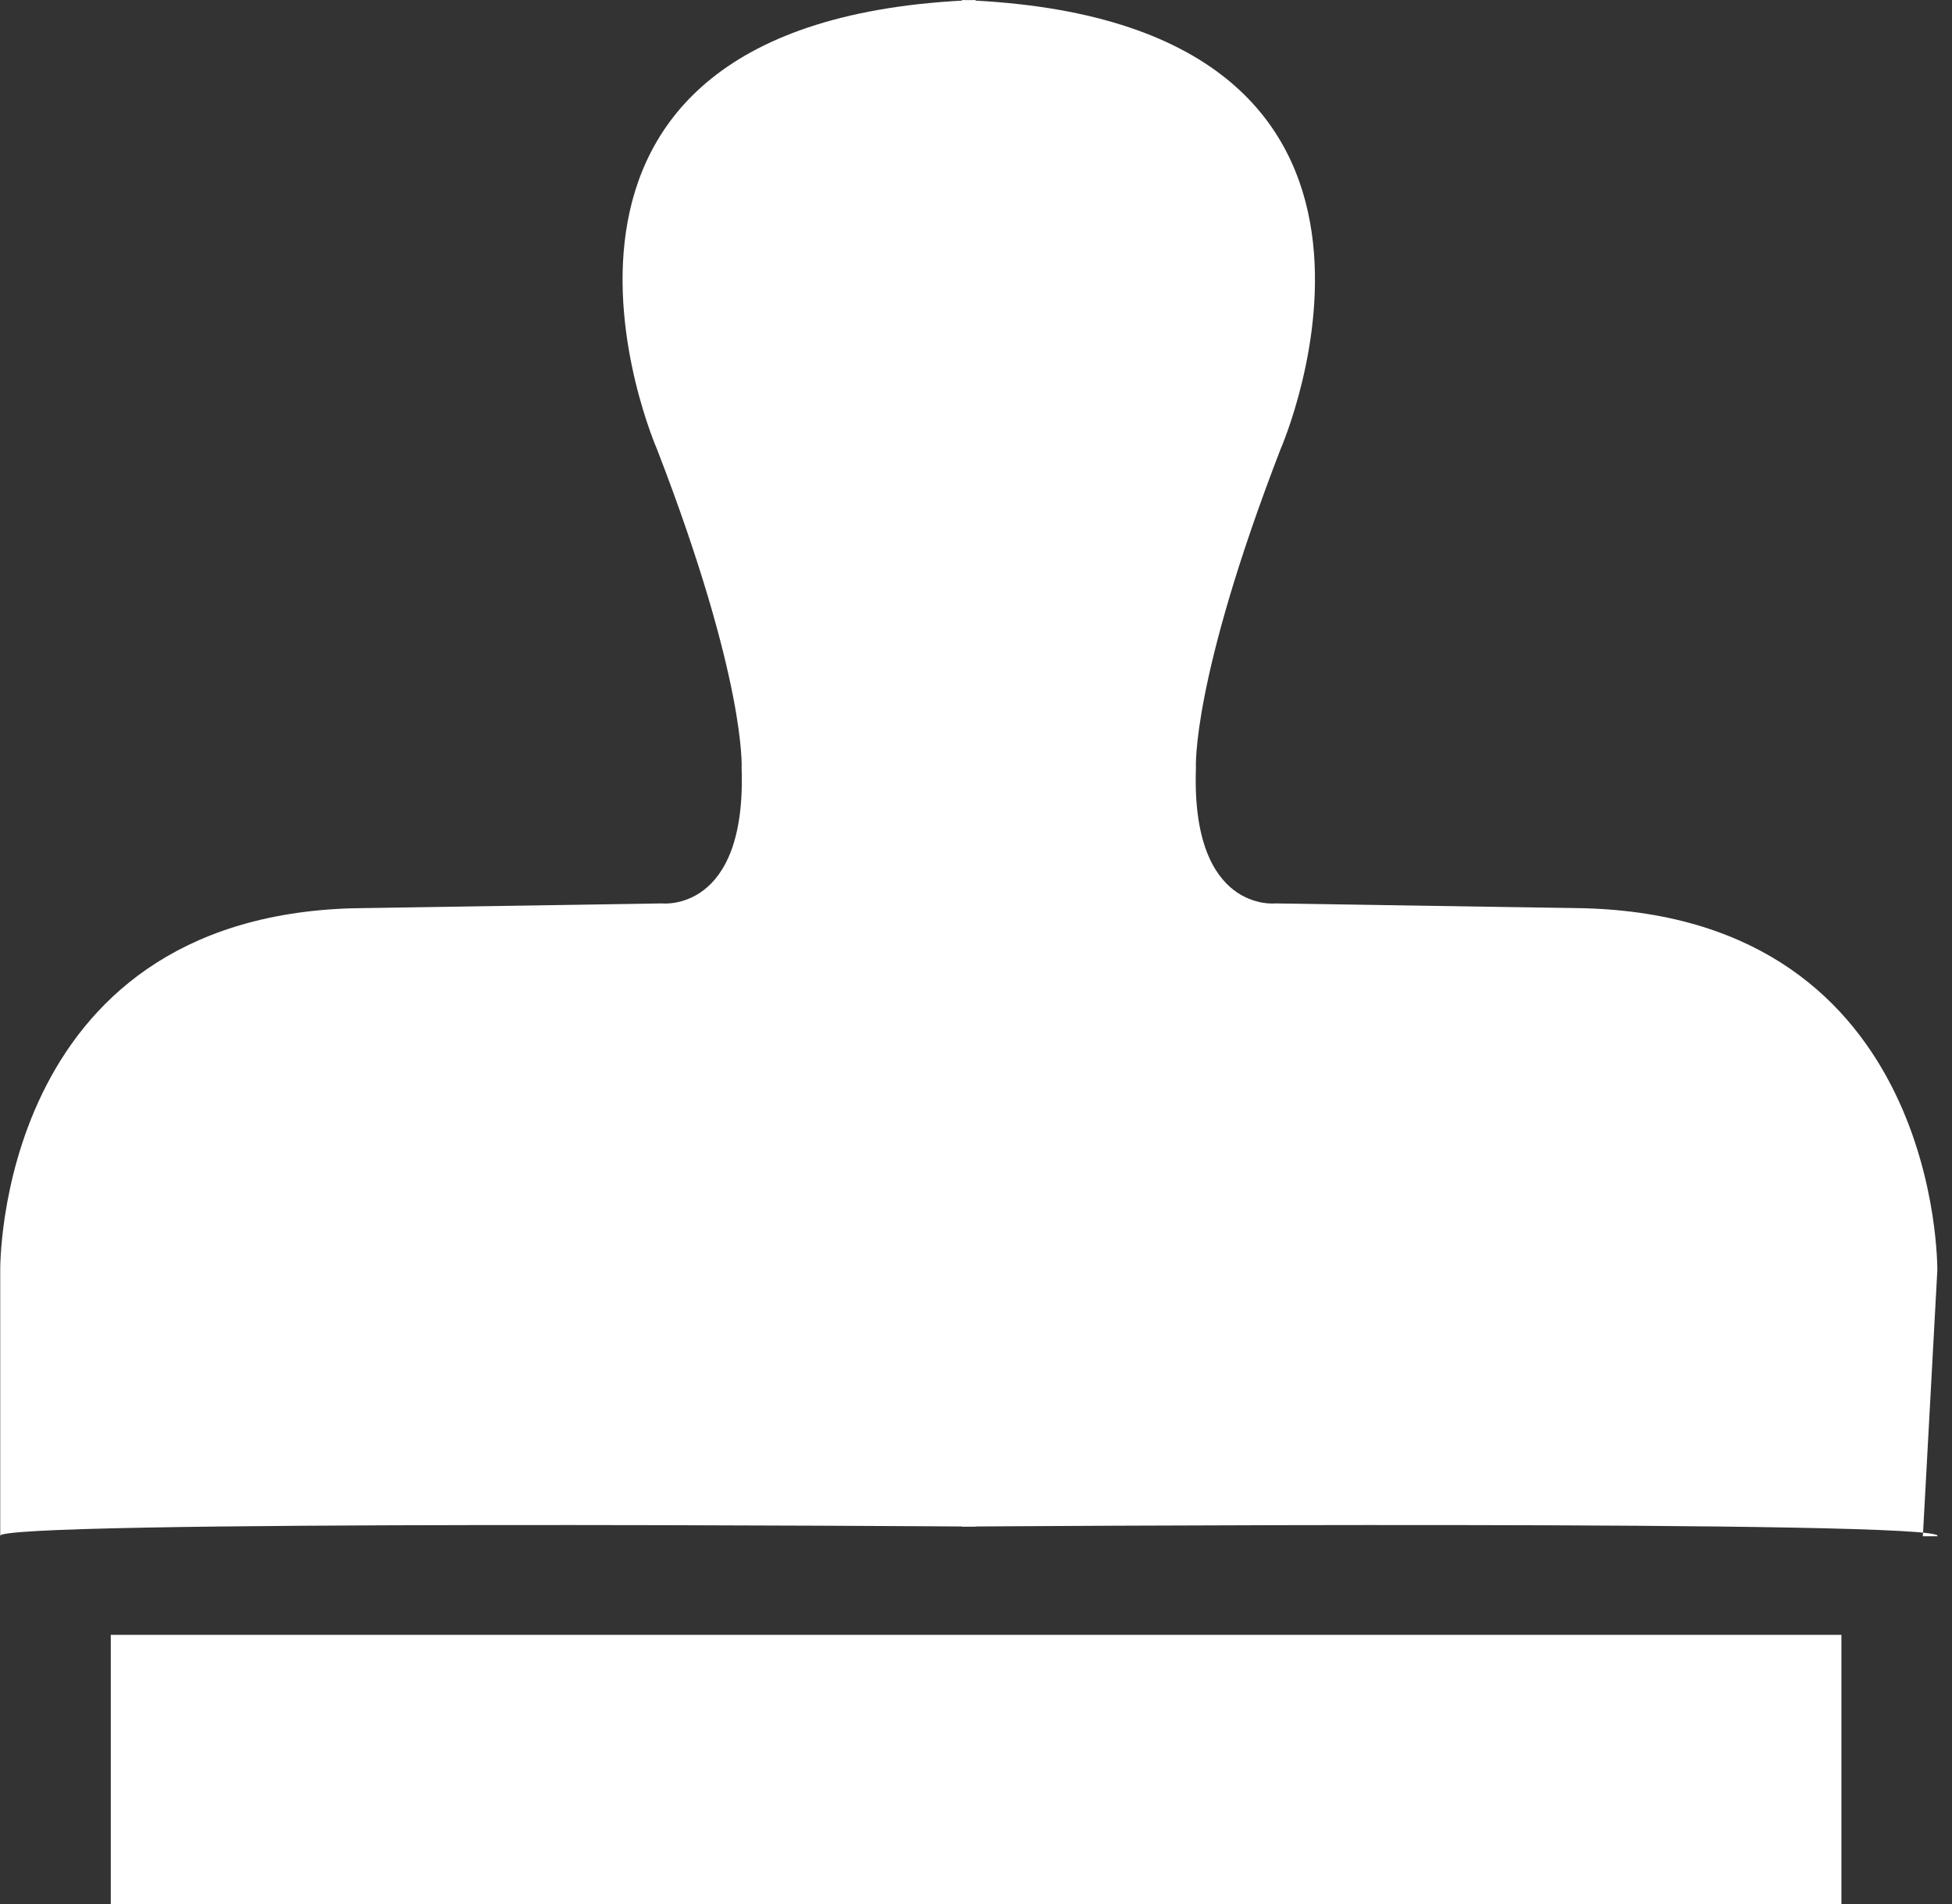
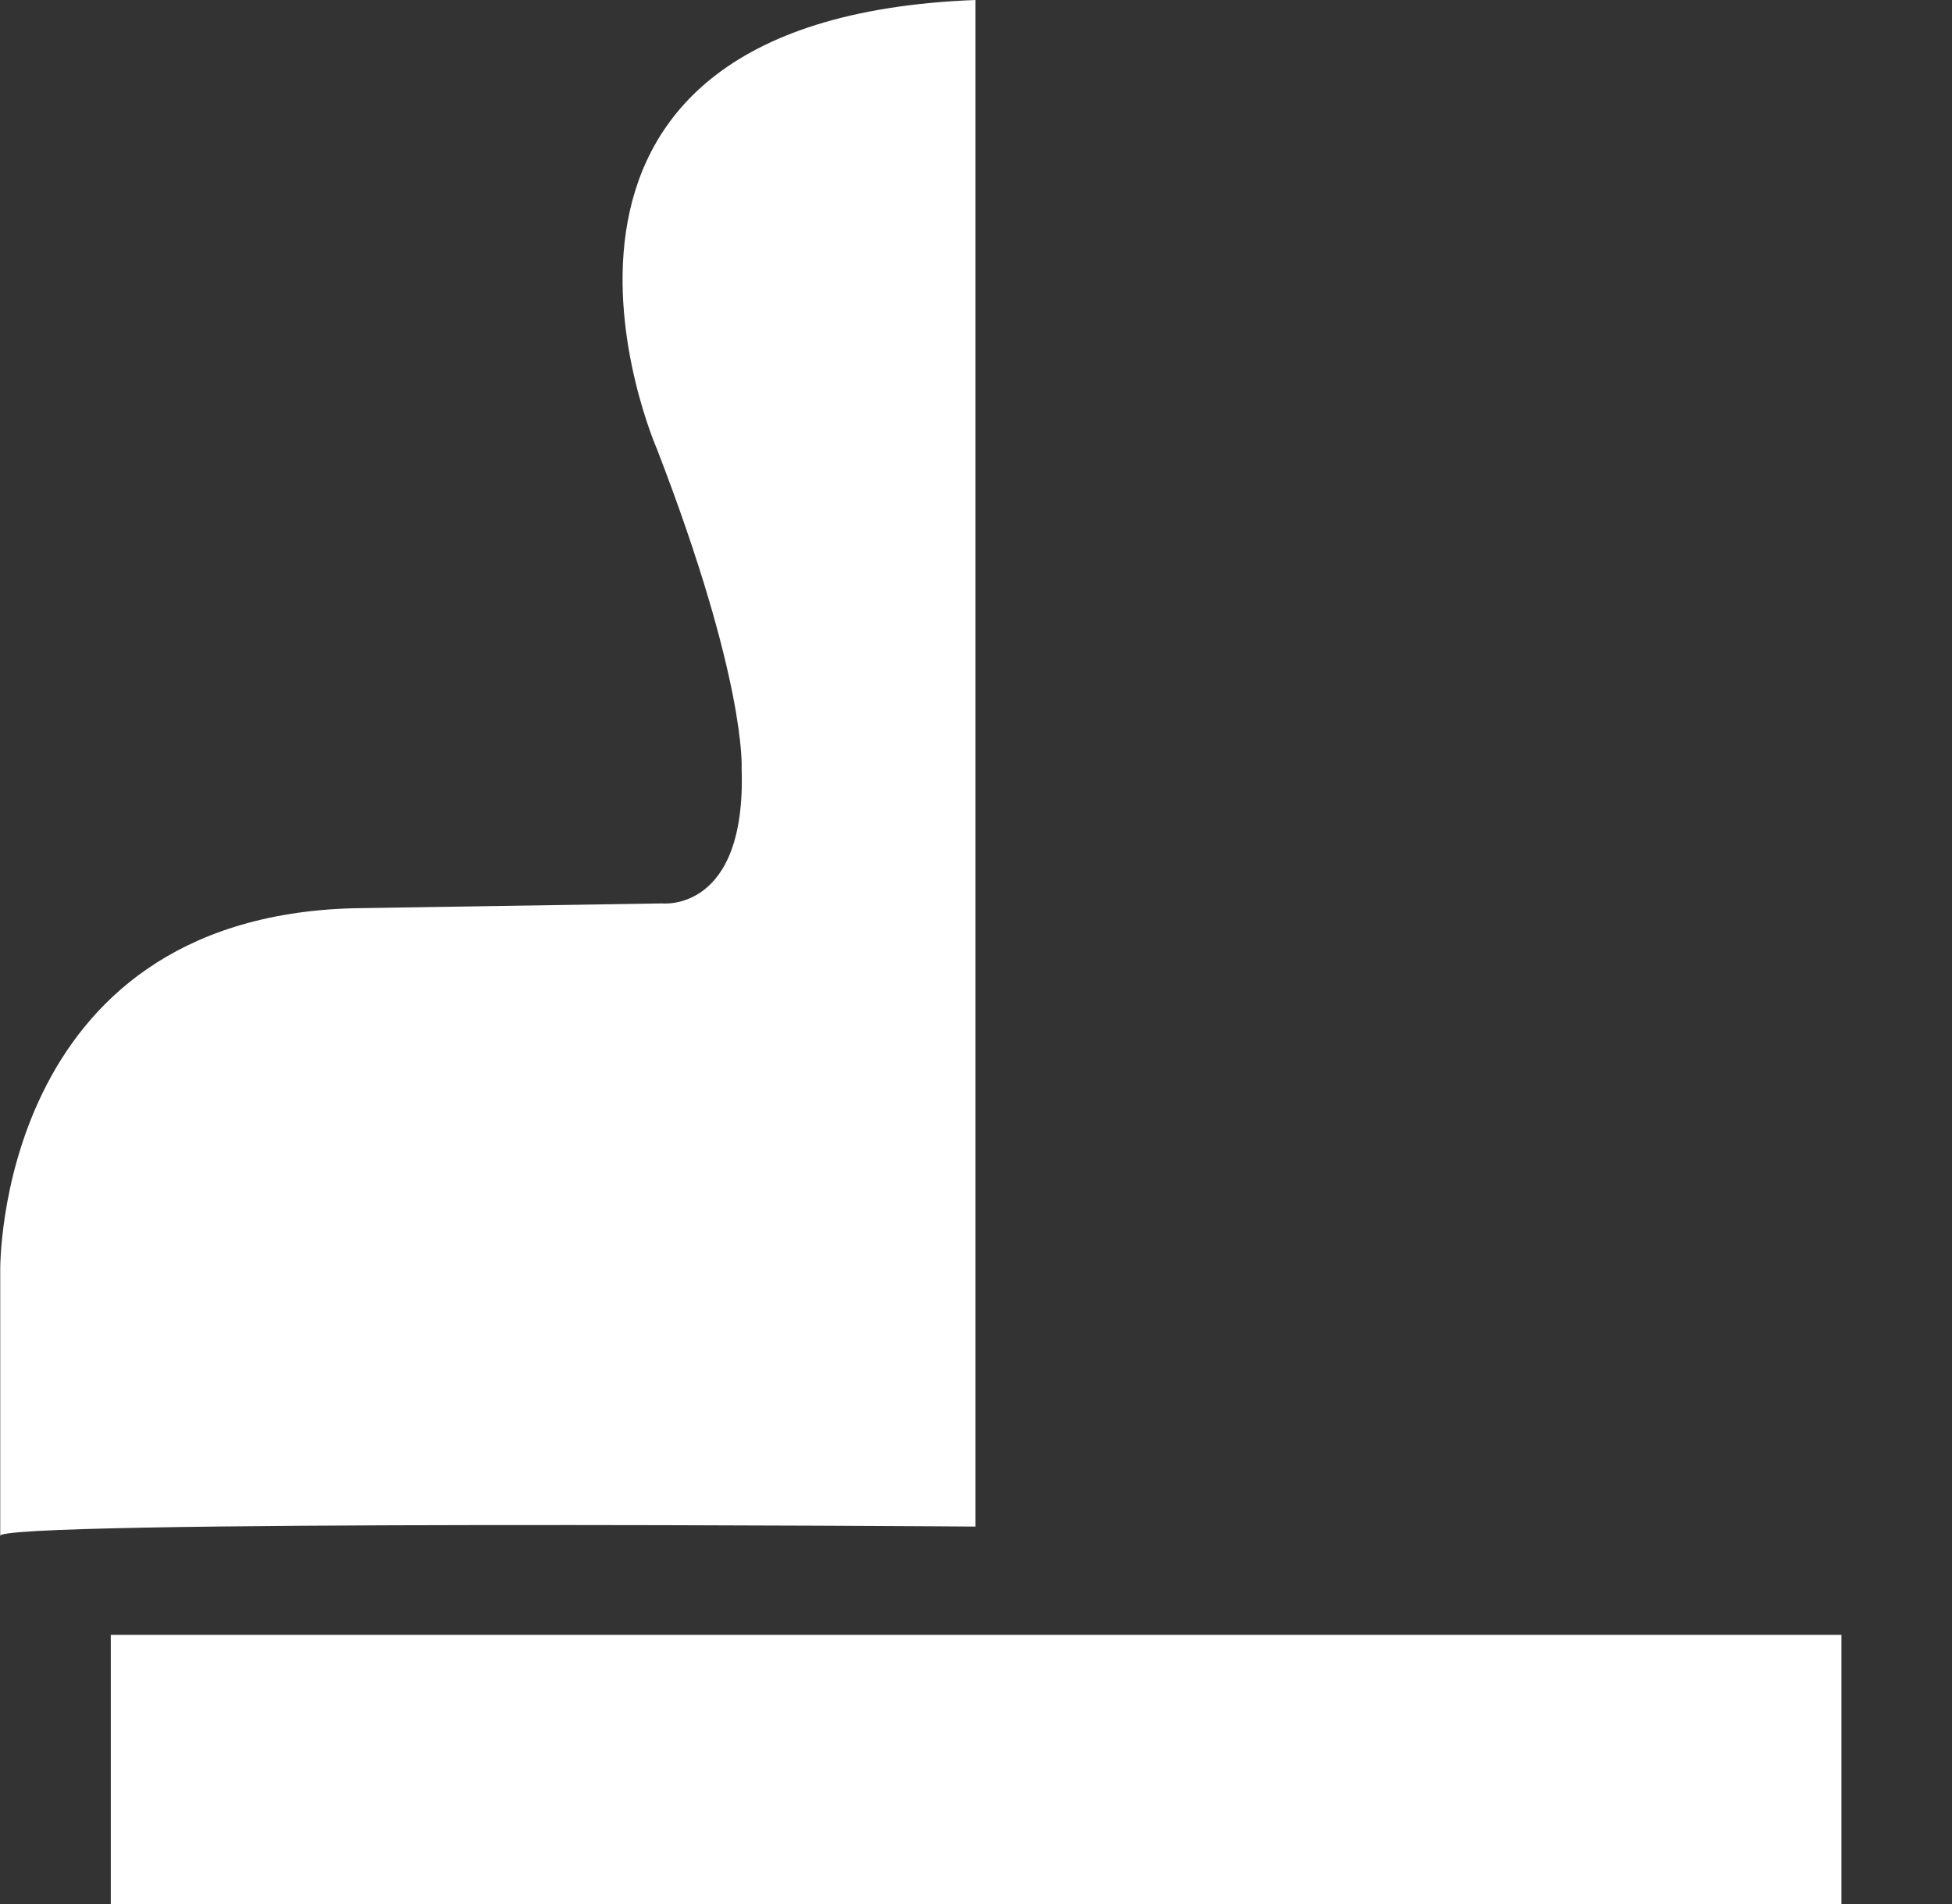
<svg xmlns="http://www.w3.org/2000/svg" width="135.027" height="131.686" viewBox="0 0 135.027 131.686">
  <rect x="0" y="0" width="135.027" height="131.686" fill="#333333" stroke="none" />
  <defs>
    <clipPath id="clip-path">
      <rect id="Rectangle_1772" data-name="Rectangle 1772" width="135.027" height="131.686" fill="#fff" />
    </clipPath>
  </defs>
  <g id="Groupe_1004" data-name="Groupe 1004" clip-path="url(#clip-path)">
    <path id="Tracé_1235" data-name="Tracé 1235" d="M.016,106.247V87.871s-.344-24.39,24.438-25.058l21.34-.334s5.852.668,5.507-9.355c0,0,.345-6.014-5.851-22.052,0,0-13.08-29.735,22.029-31.072V105.576s-68.668-.5-67.463.671" fill="#fff" />
-     <path id="Tracé_1236" data-name="Tracé 1236" d="M134.011,106.247l1-18.376s.344-24.39-24.438-25.058l-21.34-.334s-5.851.668-5.507-9.355c0,0-.344-6.014,5.851-22.052,0,0,13.08-29.735-22.029-31.072V105.576s68.668-.5,67.463.671" transform="translate(-1)" fill="#fff" />
    <rect id="Rectangle_1771" data-name="Rectangle 1771" width="119.715" height="18.622" transform="translate(7.663 113.064)" fill="#fff" />
  </g>
</svg>